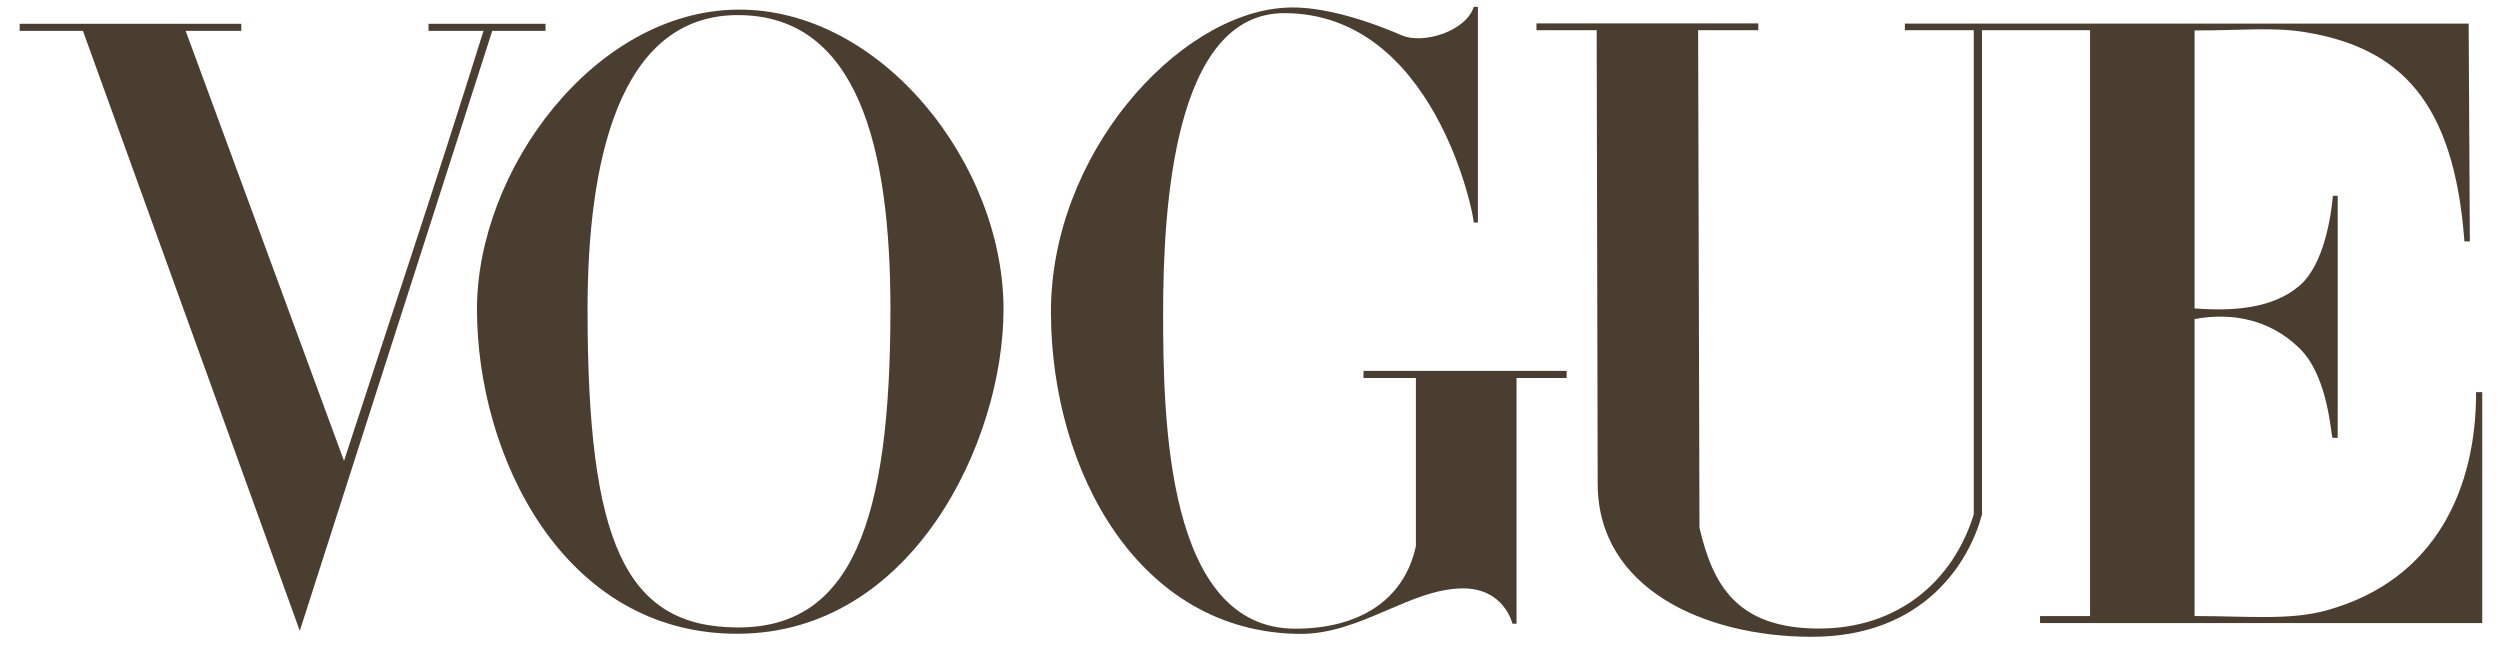
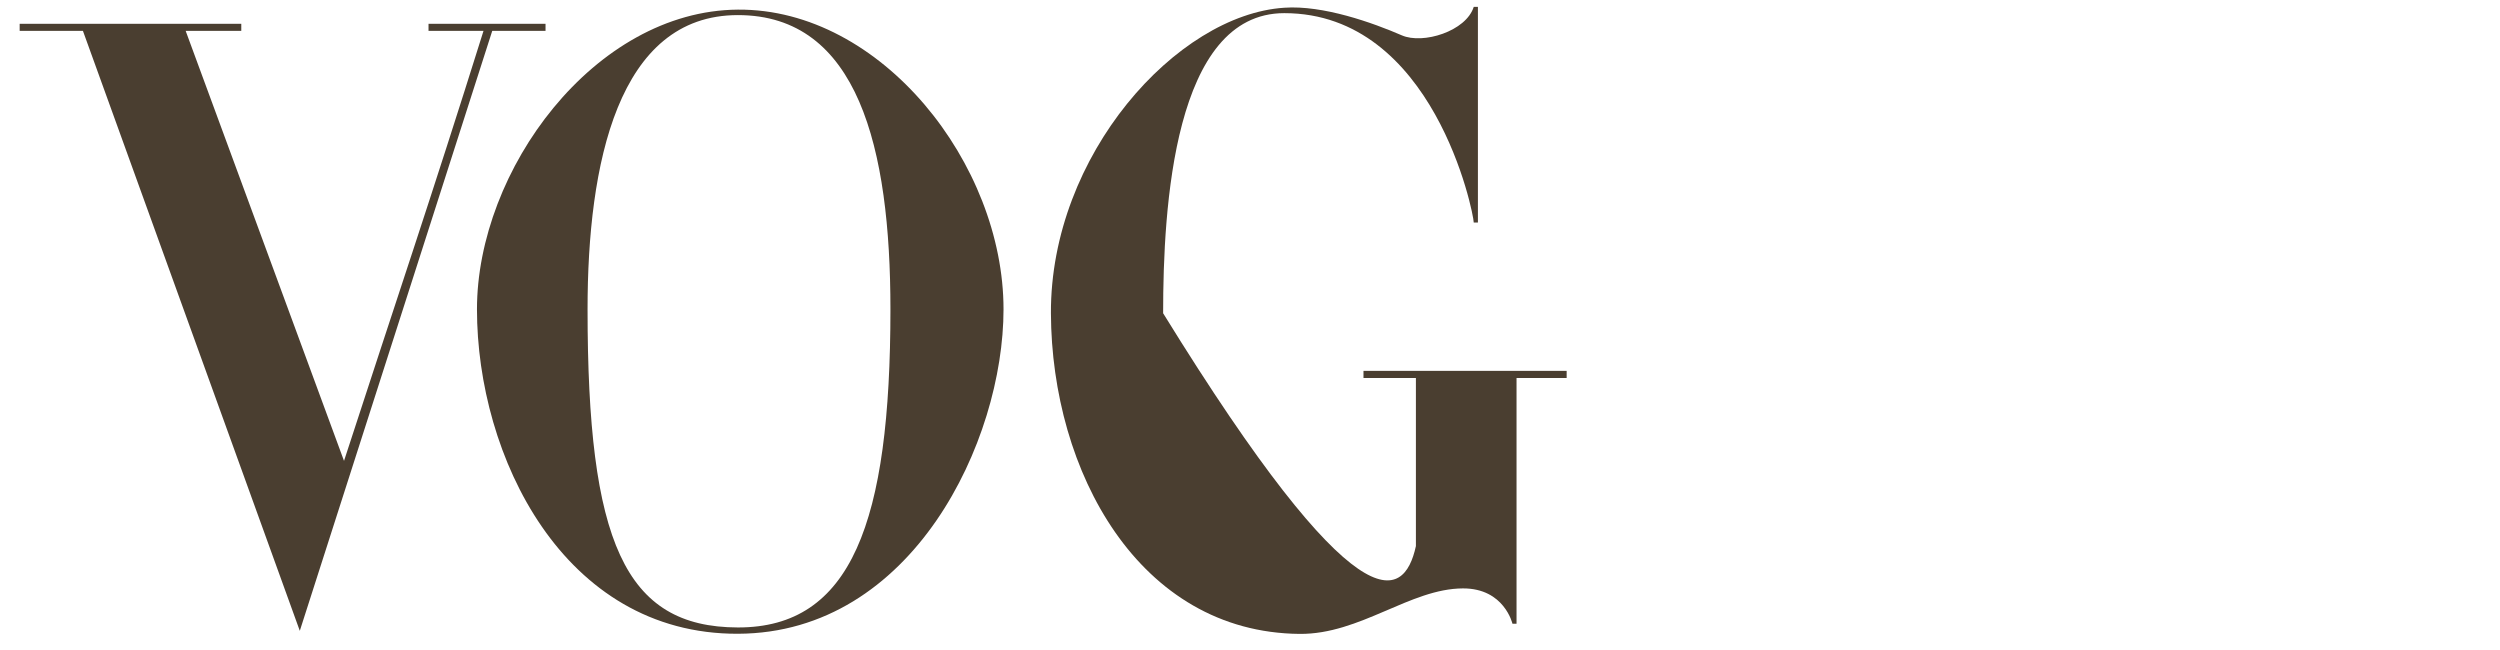
<svg xmlns="http://www.w3.org/2000/svg" fill="none" viewBox="0 0 127 33" height="33" width="127">
  <path fill-opacity="0.9" fill="#37291A" d="M37.485 0.489C30.194 0.541 24.23 8.645 24.23 15.713C24.23 23.151 28.602 32.225 37.485 32.195C46.369 32.166 50.979 22.398 50.979 15.713C50.979 8.33 44.776 0.437 37.485 0.489ZM37.485 0.767C43.588 0.767 45.234 7.506 45.234 15.713C45.234 26.542 43.248 31.885 37.485 31.875C31.722 31.864 29.848 27.492 29.848 15.713C29.848 8.335 31.383 0.767 37.485 0.767Z" />
-   <path fill-opacity="0.9" fill="#37291A" d="M53.387 15.913C53.355 7.87 59.791 0.746 65.24 0.393C67.209 0.253 69.739 1.155 71.216 1.797C72.288 2.263 74.478 1.588 74.866 0.35H75.078V11.306H74.866C74.866 10.838 72.838 0.668 65.24 0.668C59.629 0.668 59.087 10.535 59.087 15.913C59.087 21.291 59.25 31.937 65.799 31.937C68.971 31.937 71.319 30.549 71.928 27.741V19.204H69.265V18.841H79.586V19.204H77.04V31.686H76.833C76.833 31.686 76.419 29.885 74.319 29.891C71.635 29.898 69.104 32.23 66.018 32.202C57.858 32.127 53.42 23.956 53.387 15.913V15.913Z" />
+   <path fill-opacity="0.9" fill="#37291A" d="M53.387 15.913C53.355 7.87 59.791 0.746 65.24 0.393C67.209 0.253 69.739 1.155 71.216 1.797C72.288 2.263 74.478 1.588 74.866 0.35H75.078V11.306H74.866C74.866 10.838 72.838 0.668 65.24 0.668C59.629 0.668 59.087 10.535 59.087 15.913C68.971 31.937 71.319 30.549 71.928 27.741V19.204H69.265V18.841H79.586V19.204H77.04V31.686H76.833C76.833 31.686 76.419 29.885 74.319 29.891C71.635 29.898 69.104 32.23 66.018 32.202C57.858 32.127 53.42 23.956 53.387 15.913V15.913Z" />
  <path fill-opacity="0.9" fill="#37291A" d="M4.213 1.569H0.999V1.208H12.257V1.569H9.432L17.476 23.413C19.991 15.669 21.94 9.945 24.562 1.569H21.769V1.208H27.713V1.569H25.006L15.23 32.046L4.213 1.569Z" />
-   <path fill-opacity="0.9" fill="#37291A" d="M81.162 24.584L81.111 1.534H78.052V1.188H89.322V1.534H86.265L86.333 26.807C87.009 29.701 88.213 31.897 92.323 31.93C96.434 31.962 99.229 29.498 100.267 26.13V1.534H96.768L96.768 1.198H125.409L125.468 12.264H125.193C124.662 5.119 121.905 2.419 117.084 1.631C115.425 1.36 113.685 1.561 111.484 1.544V15.666C113.4 15.814 115.441 15.693 116.816 14.512C118.067 13.438 118.421 10.956 118.512 9.948H118.755V22.244H118.493C118.417 22.244 118.316 19.158 116.816 17.694C115.307 16.221 113.384 15.858 111.484 16.209V31.295C114.168 31.295 116.307 31.522 118.165 31.013C123.812 29.465 125.8 24.701 125.784 19.922H126.098V31.652H103.634V31.295H106.174V1.534H100.686V26.13C100.063 28.483 97.79 32.377 91.964 32.35C86.546 32.325 81.174 29.883 81.162 24.584V24.584Z" />
</svg>